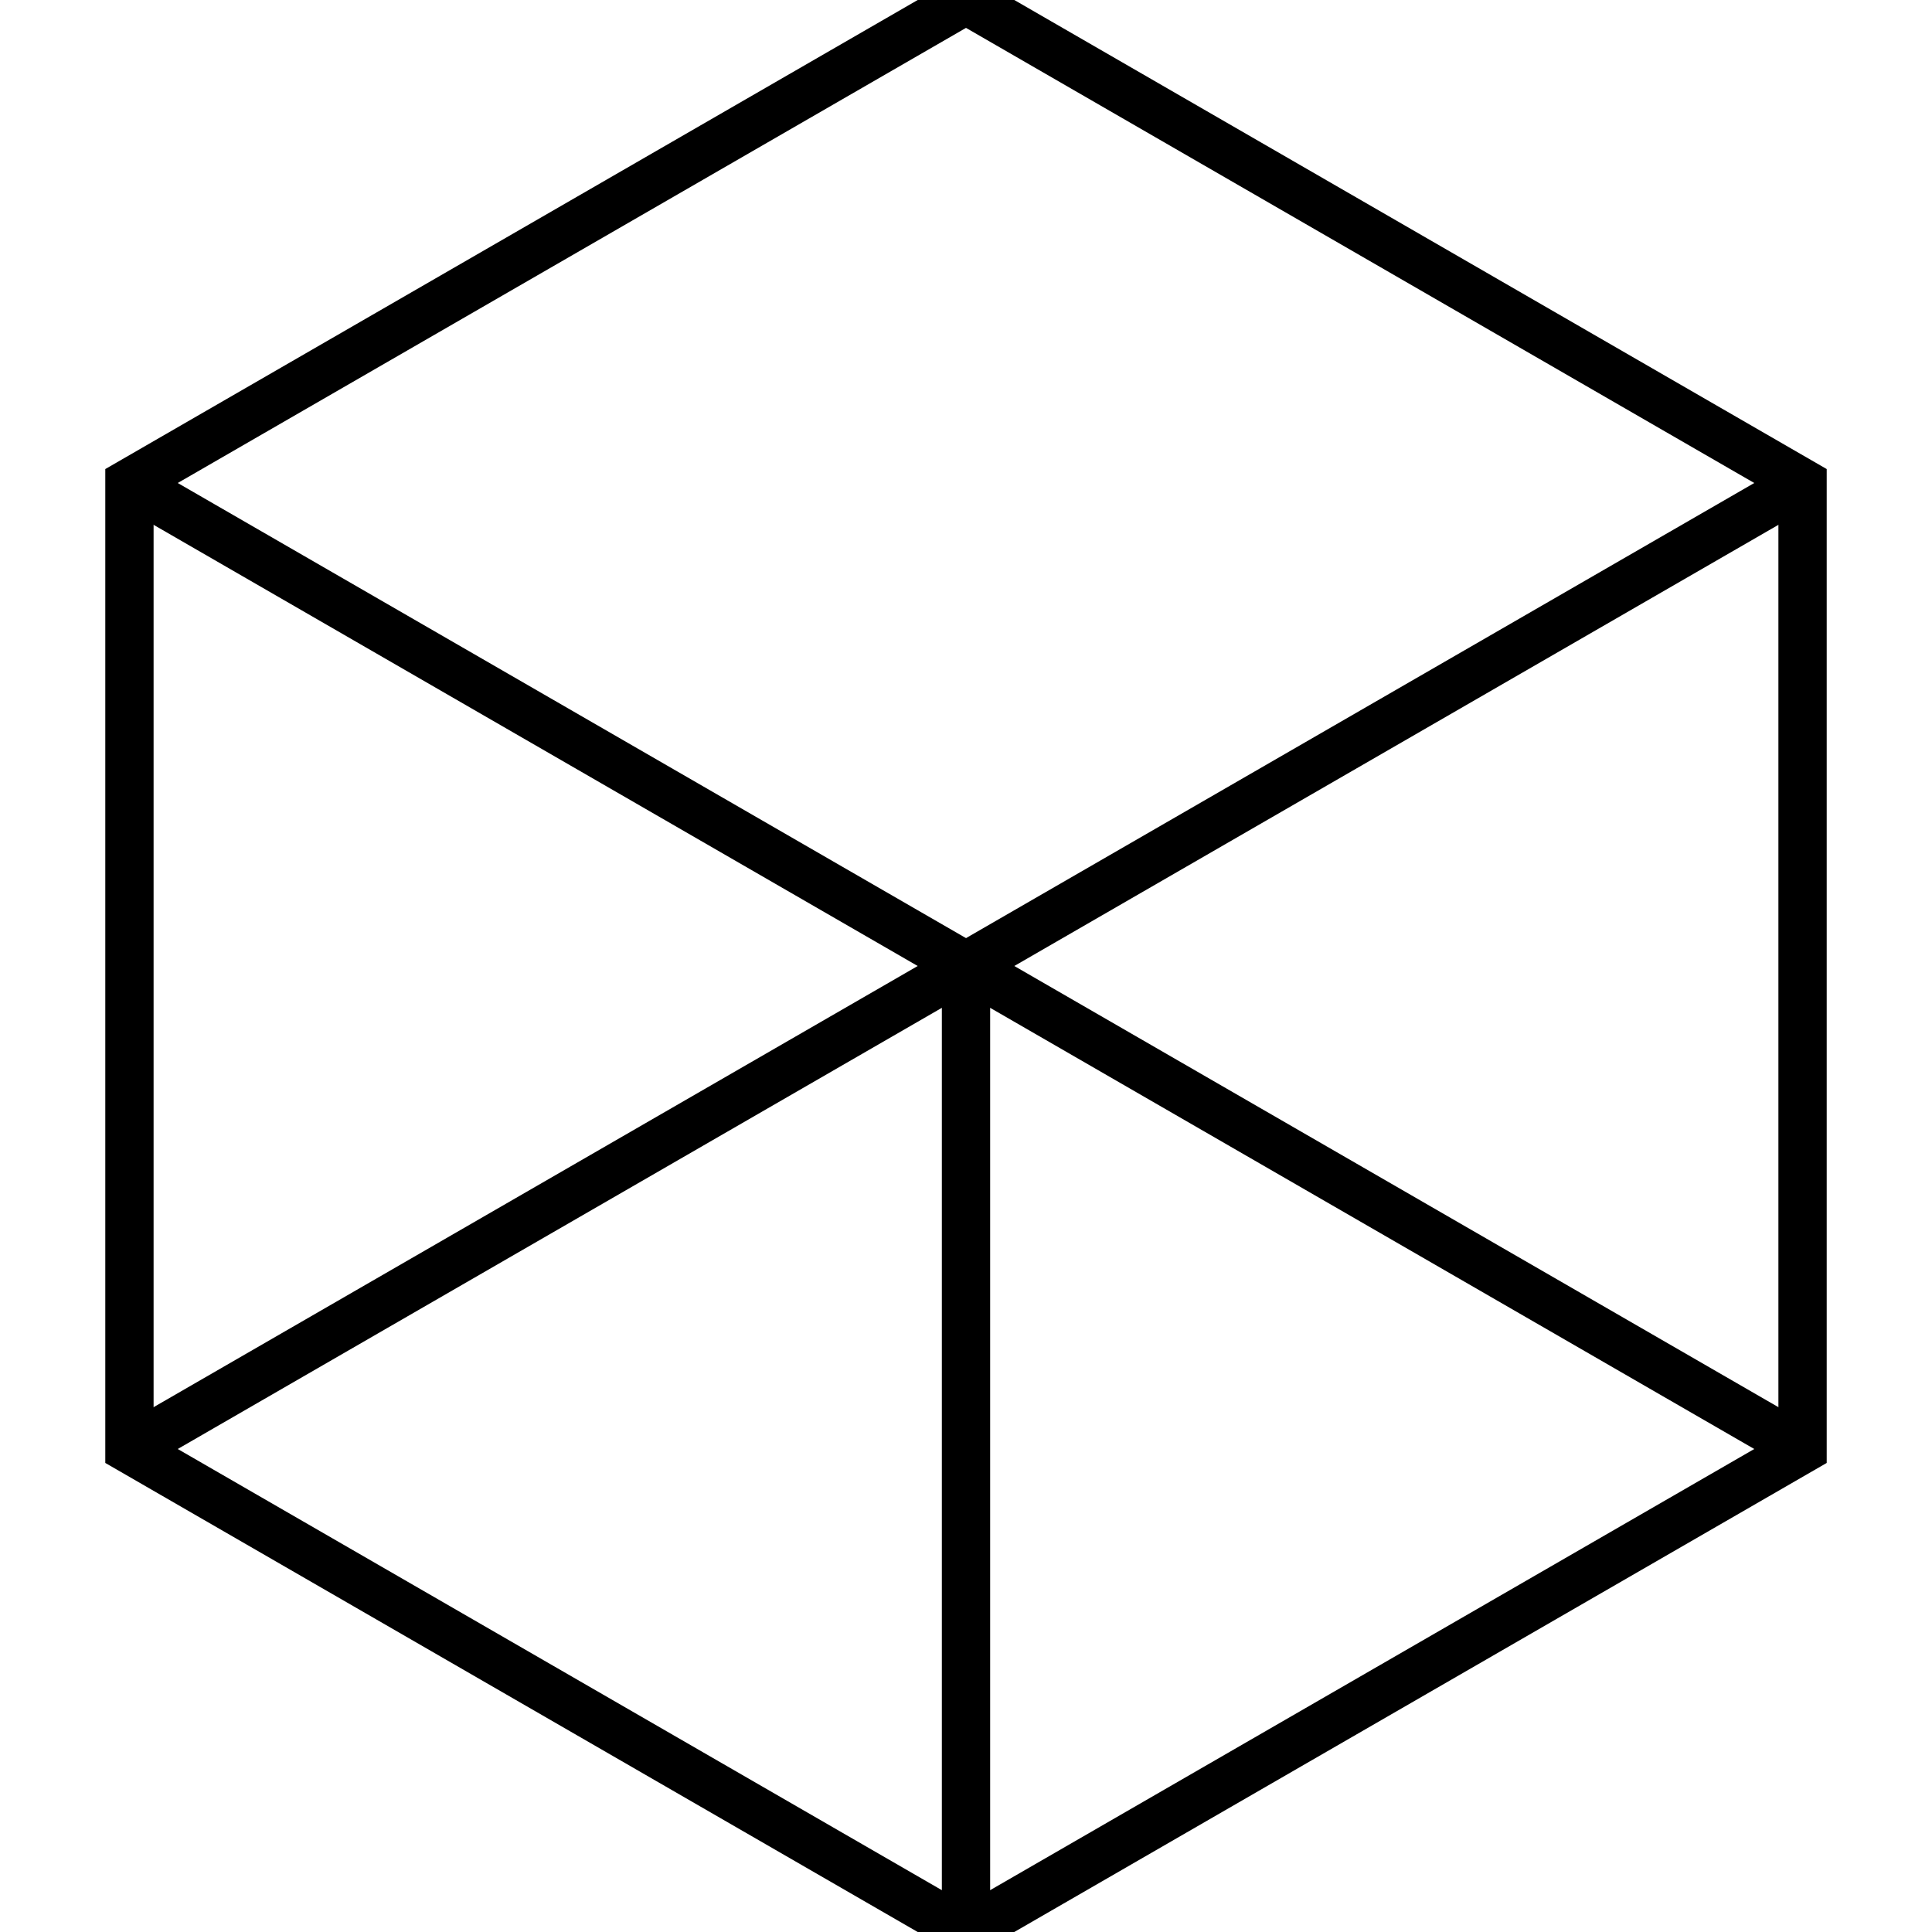
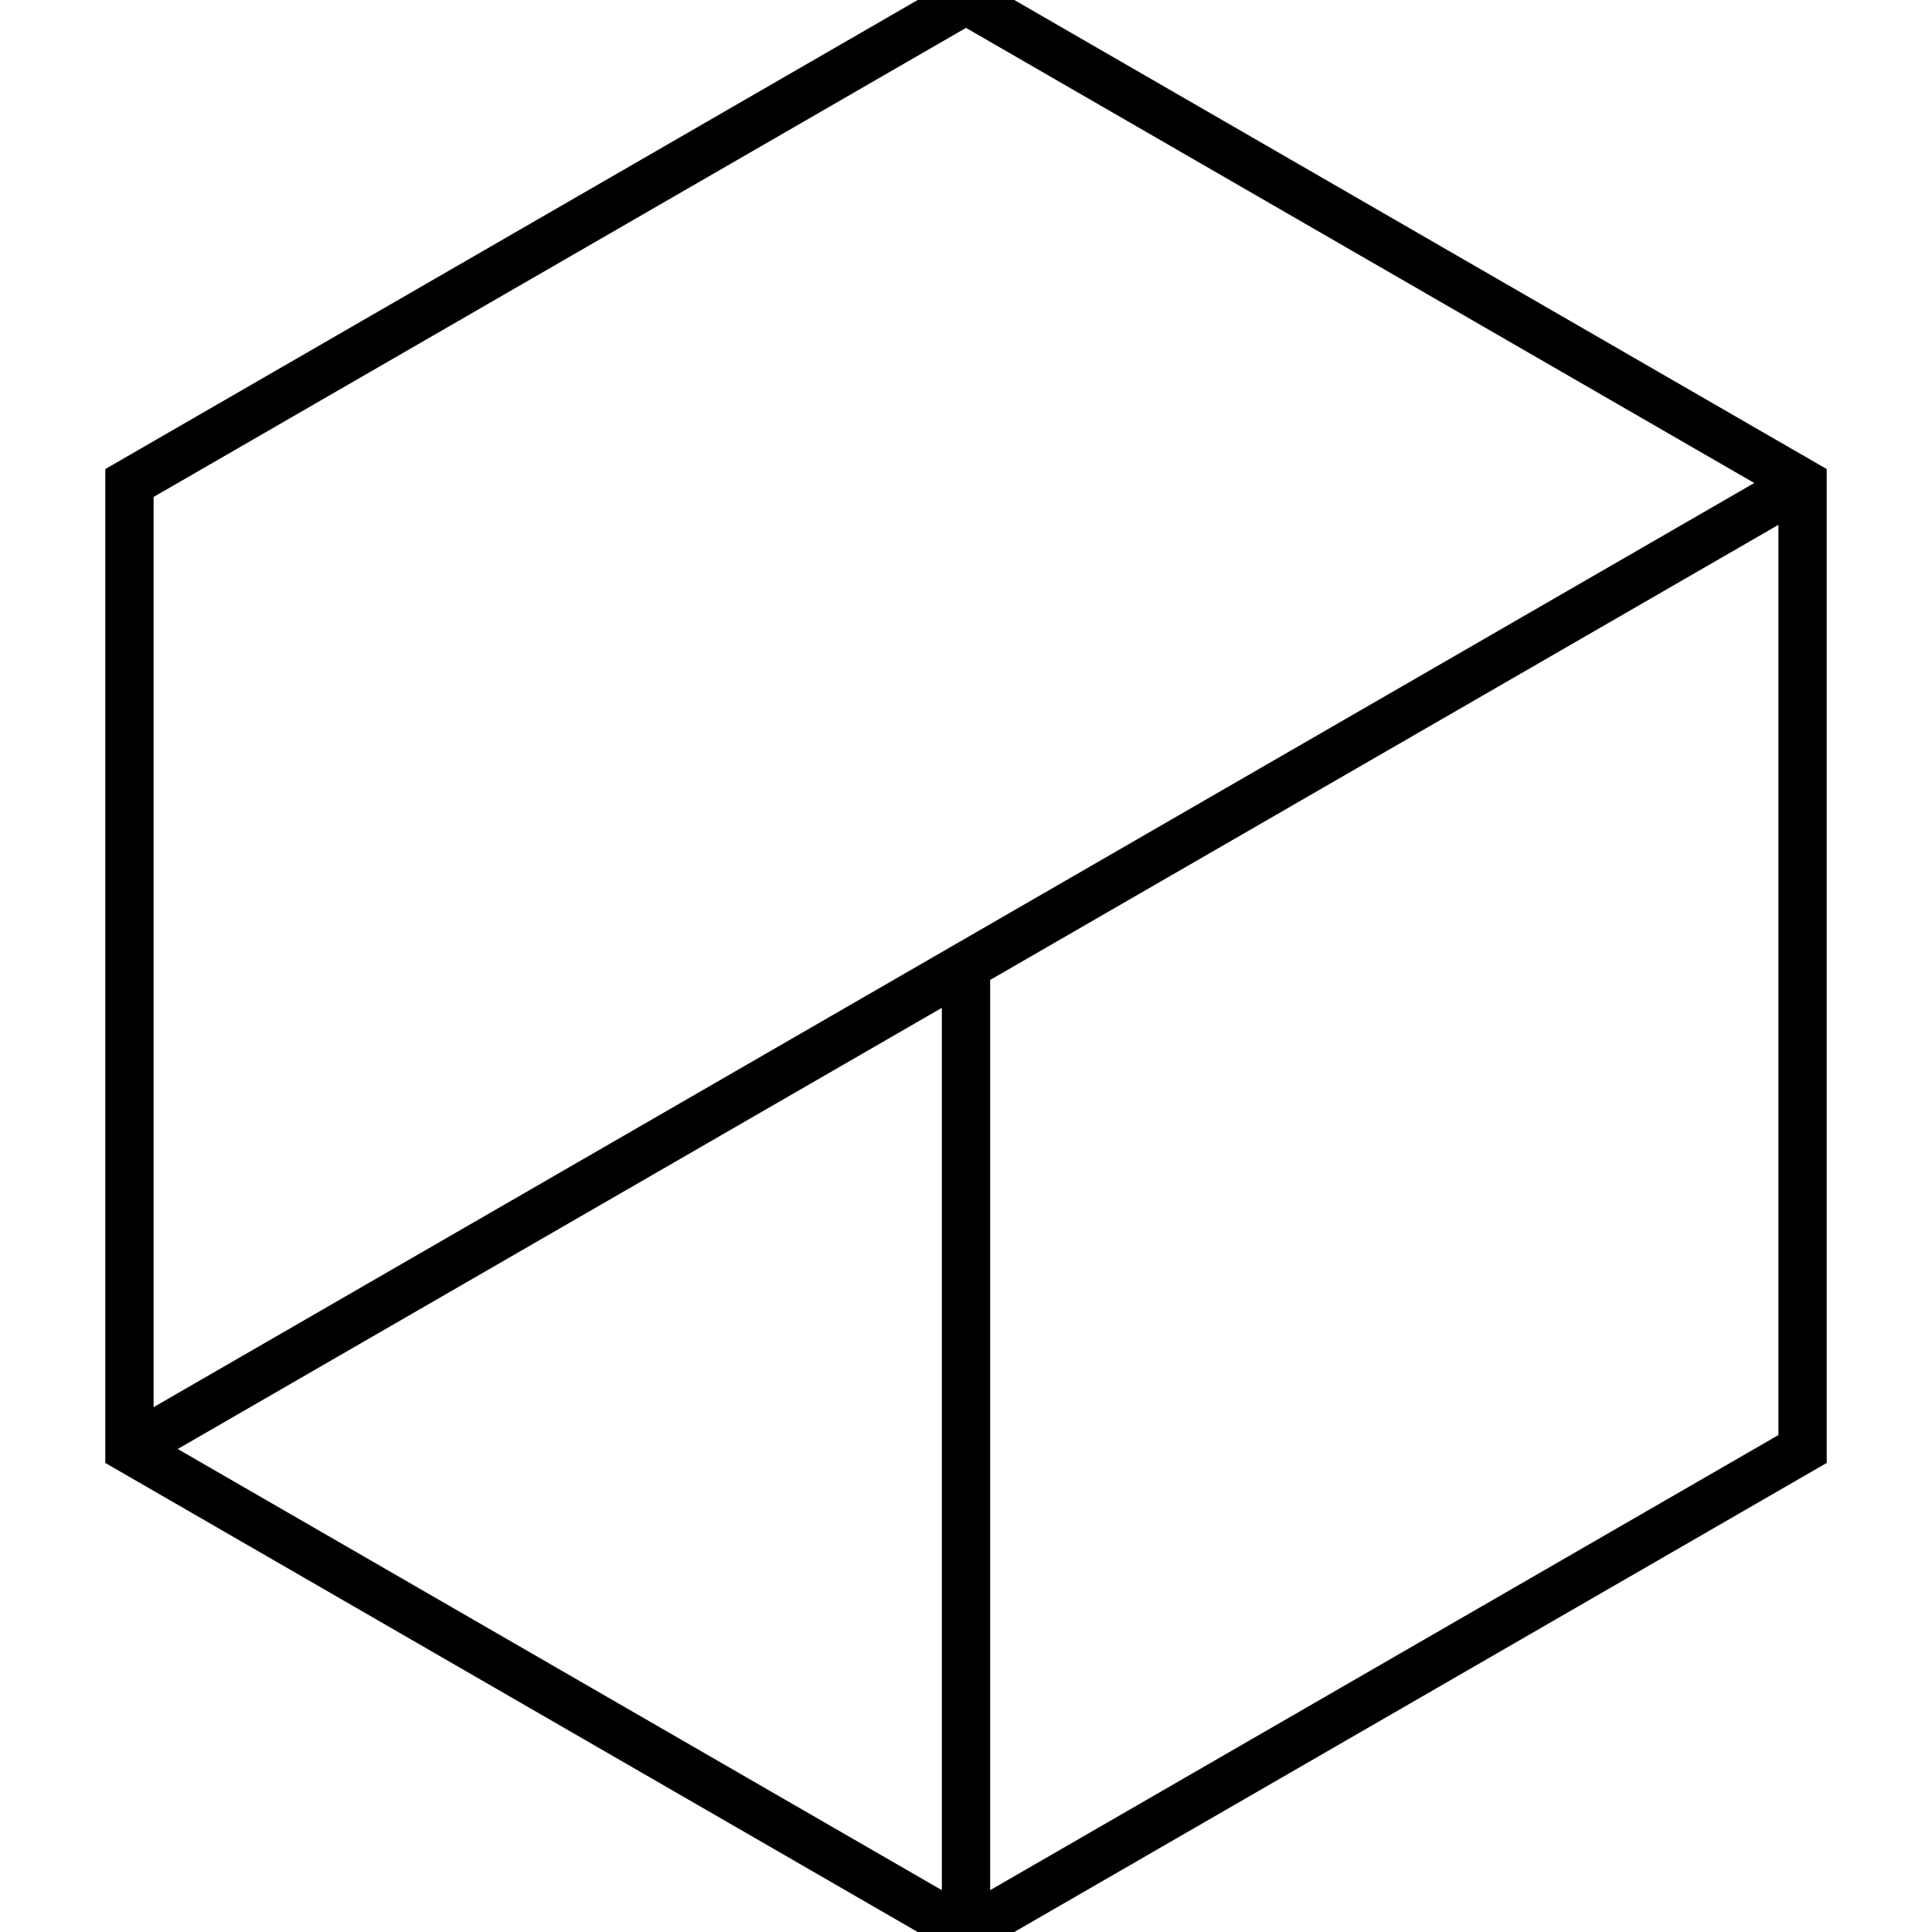
<svg xmlns="http://www.w3.org/2000/svg" viewBox="0 0 200 200" width="200" height="200">
  <g transform="translate(100, 100)">
    <polygon points="86.6,-50 86.6,50 0,100 -86.6,50 -86.6,-50 0,-100" fill="none" stroke="currentColor" stroke-width="5" />
    <line x1="0" y1="0" x2="0" y2="100" stroke="currentColor" stroke-width="5" opacity="1" />
-     <line x1="-86.6" y1="-50" x2="86.6" y2="50" stroke="currentColor" stroke-width="5" opacity="1" />
    <line x1="86.6" y1="-50" x2="-86.6" y2="50" stroke="currentColor" stroke-width="5" opacity="1" />
  </g>
</svg>